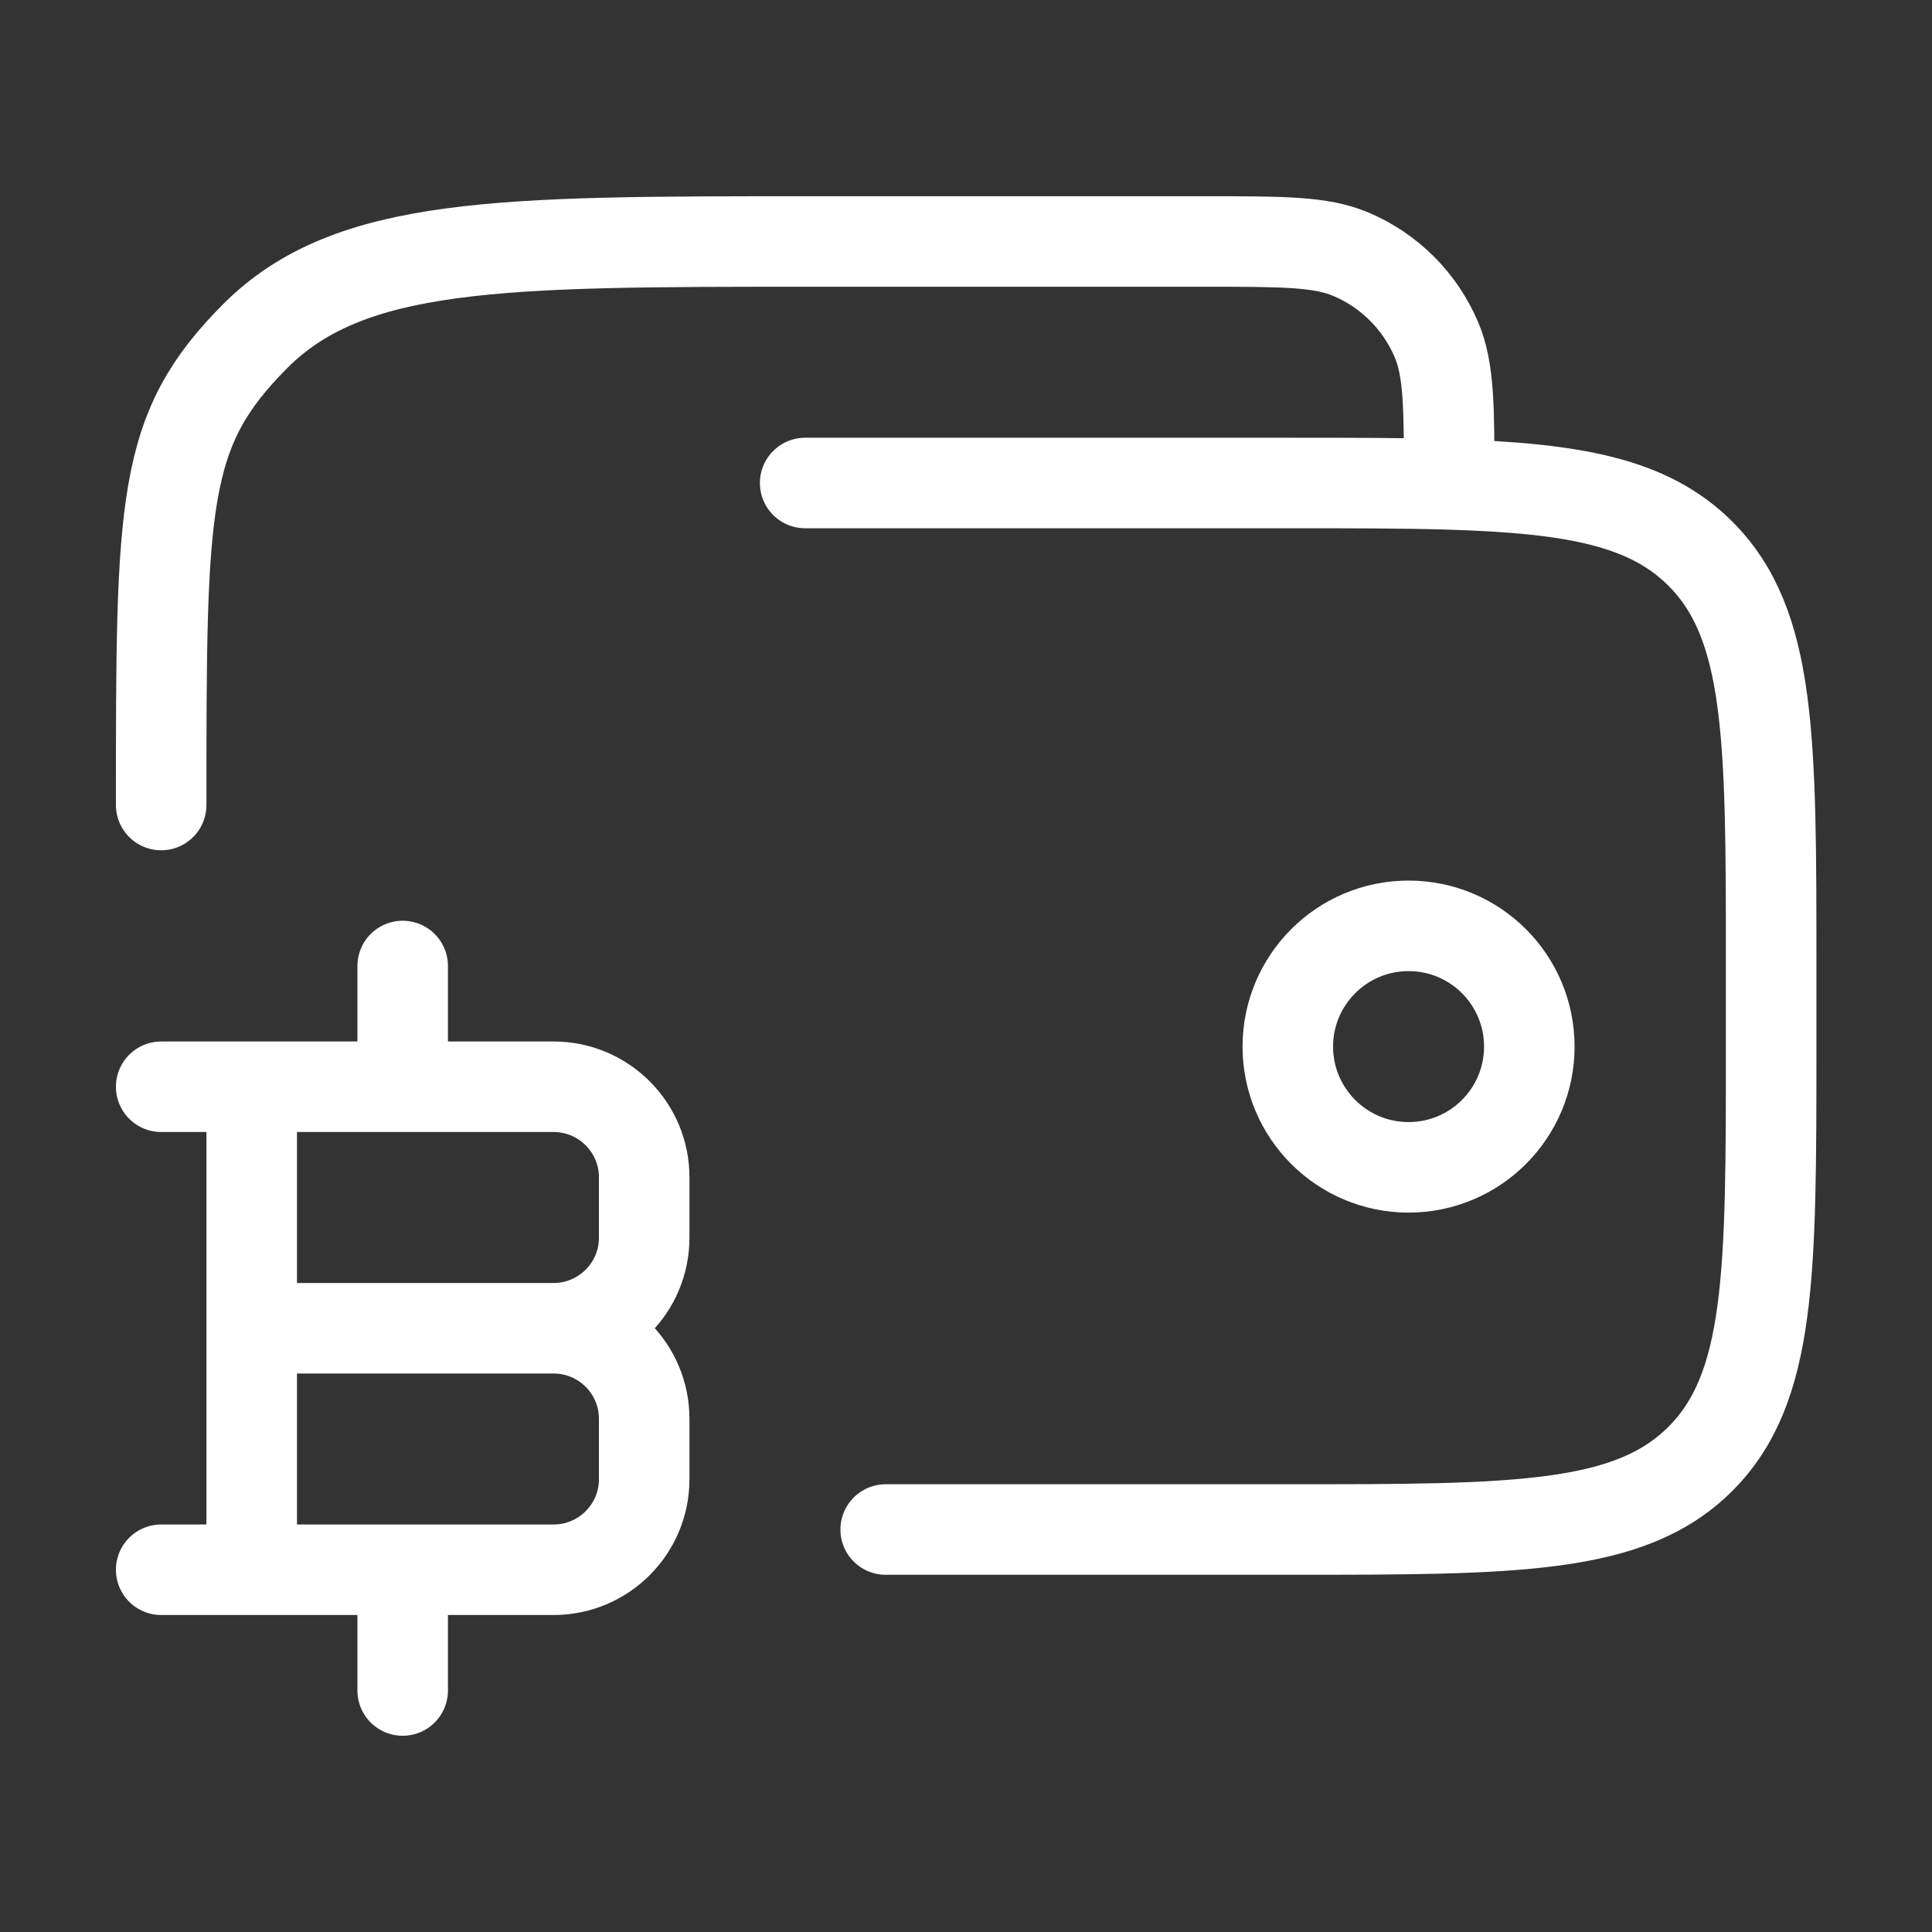
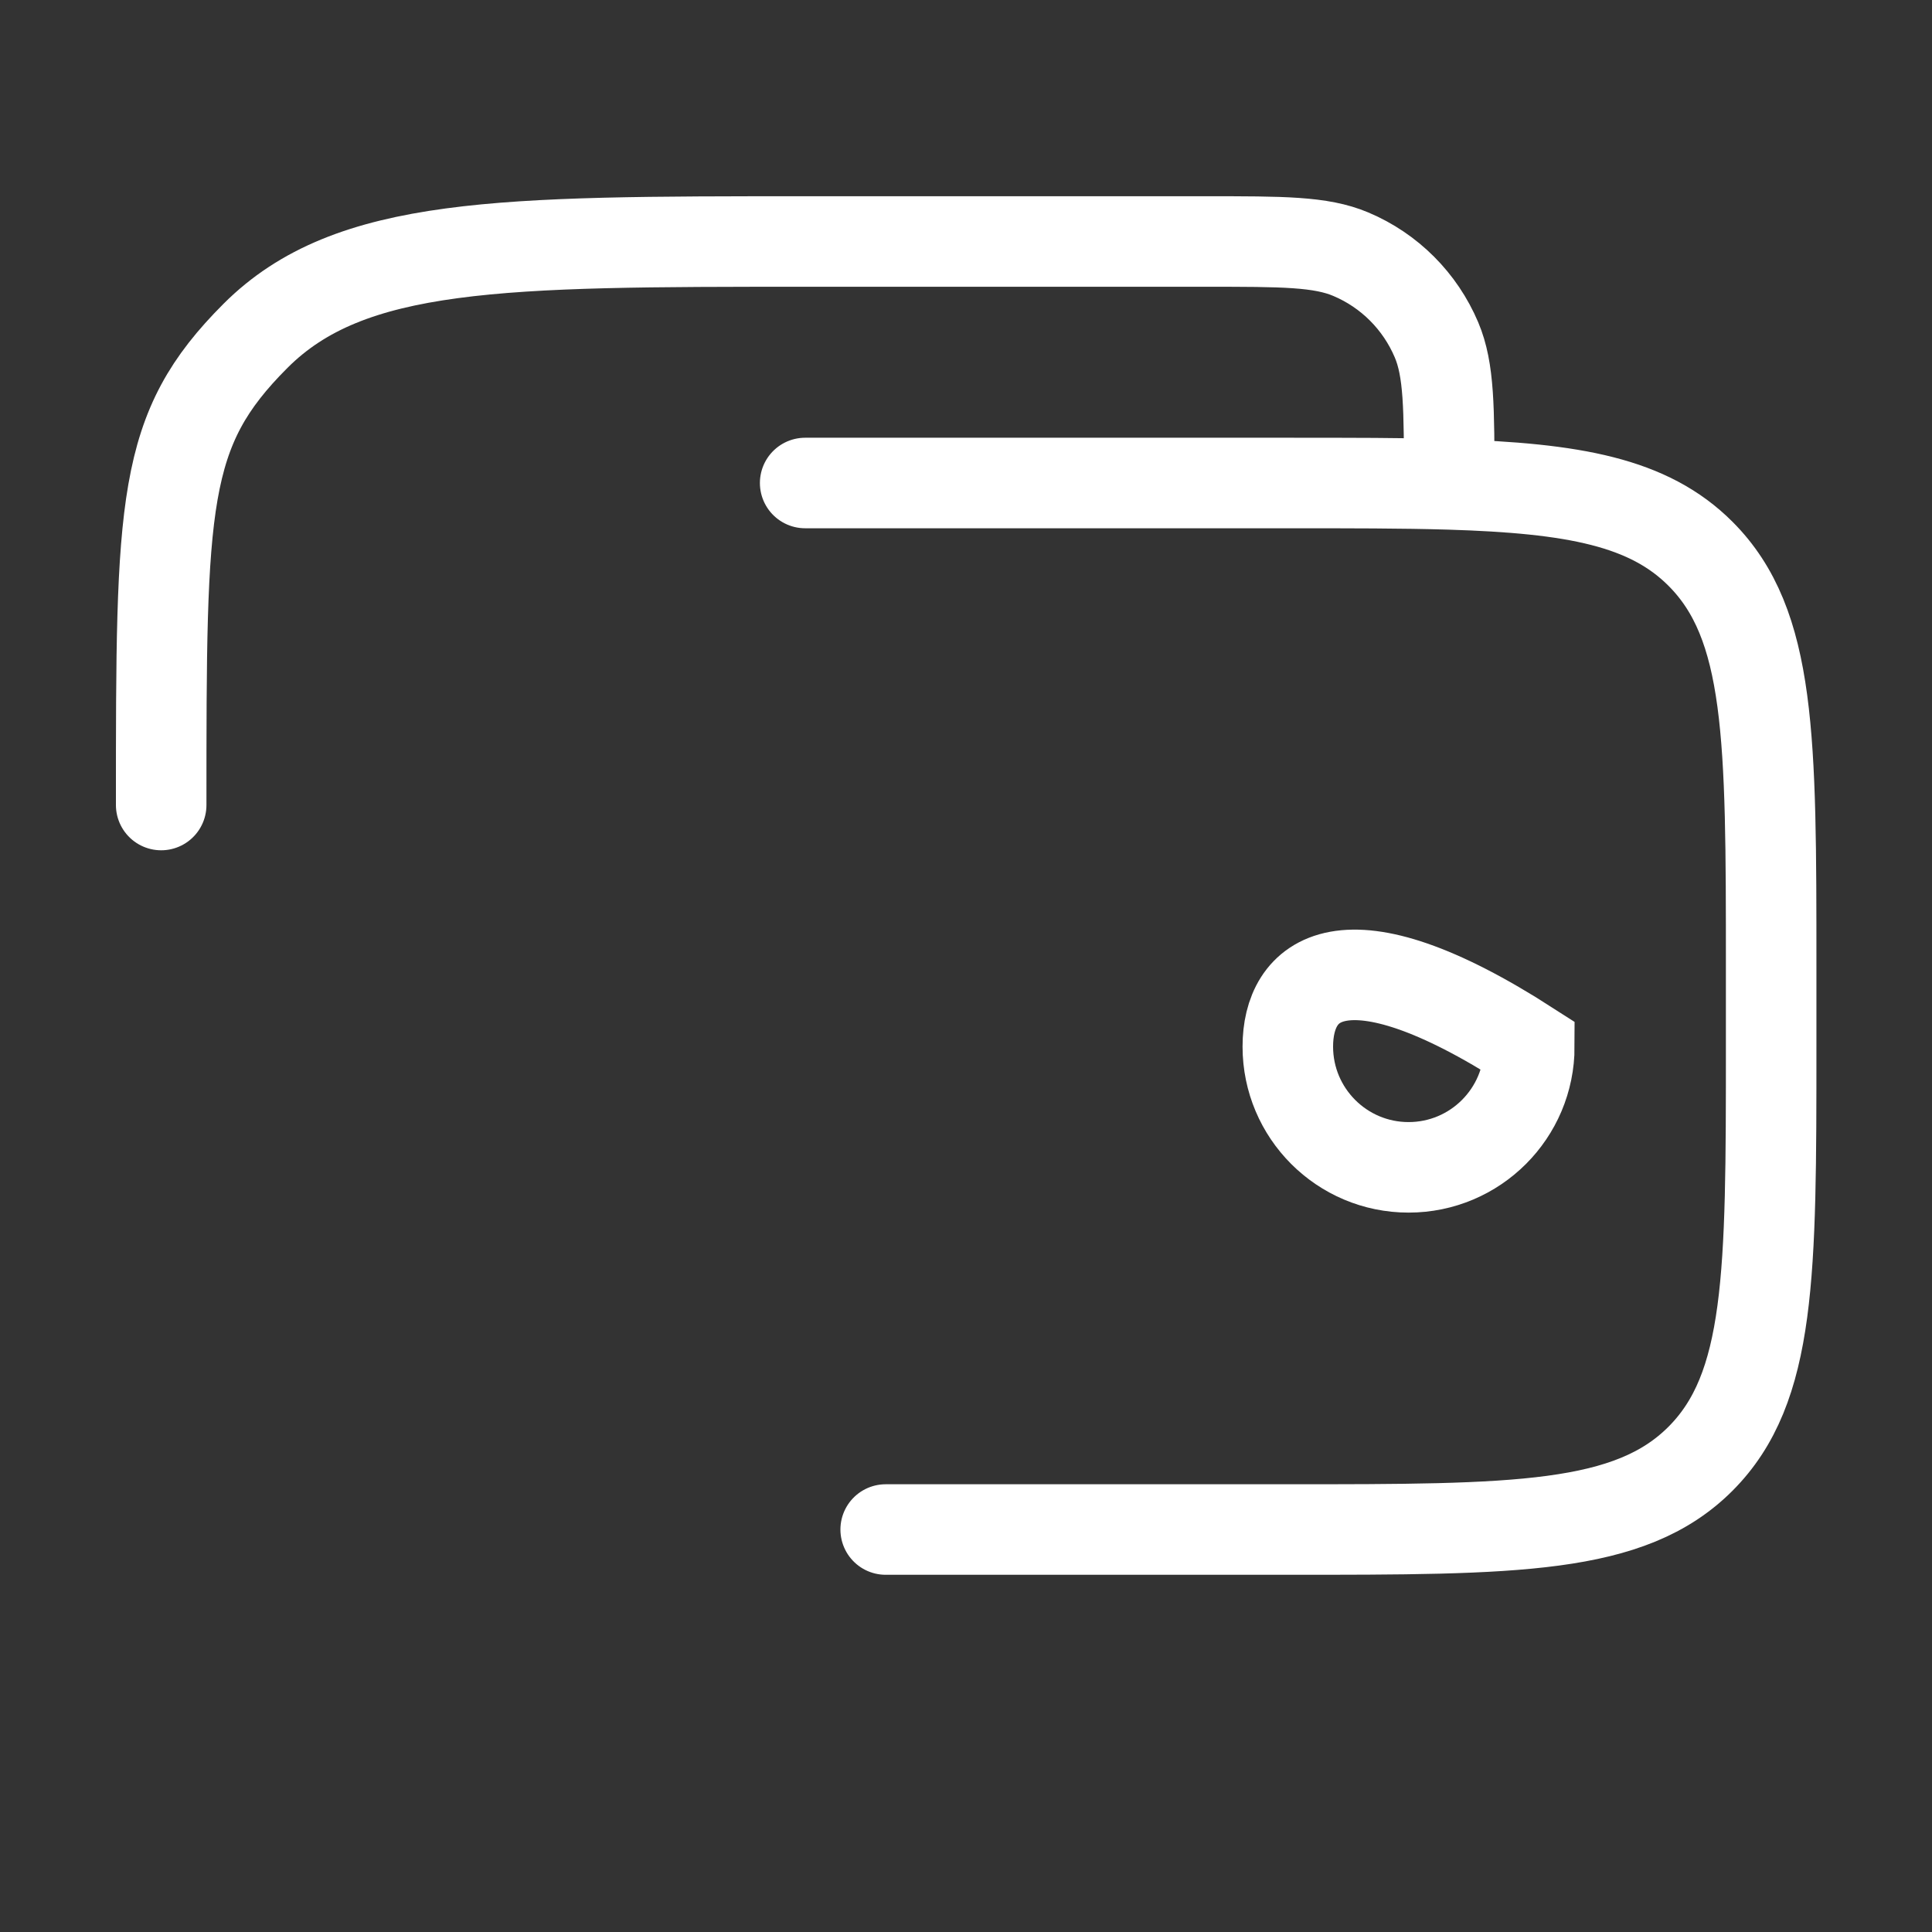
<svg xmlns="http://www.w3.org/2000/svg" width="28" height="28" viewBox="0 0 28 28" fill="none">
  <rect x="0" y="0" width="28" height="28" fill="#333333" stroke="none" />
-   <path d="M18.664 15.168C18.664 16.134 19.448 16.918 20.414 16.918C21.381 16.918 22.164 16.134 22.164 15.168C22.164 14.201 21.381 13.418 20.414 13.418C19.448 13.418 18.664 14.201 18.664 15.168Z" stroke="white" stroke-width="1.312" />
+   <path d="M18.664 15.168C18.664 16.134 19.448 16.918 20.414 16.918C21.381 16.918 22.164 16.134 22.164 15.168C19.448 13.418 18.664 14.201 18.664 15.168Z" stroke="white" stroke-width="1.312" />
  <path d="M12.836 22.167H18.669C21.969 22.167 23.619 22.167 24.644 21.142C25.669 20.116 25.669 18.466 25.669 15.167V14C25.669 10.7 25.669 9.05 24.644 8.025C23.896 7.277 22.815 7.075 21.003 7.02M21.003 7.02C20.332 7 19.561 7 18.669 7H11.669M21.003 7.02C21.003 5.914 21.003 5.361 20.819 4.926C20.582 4.366 20.137 3.92 19.577 3.684C19.142 3.5 18.588 3.5 17.482 3.5H11.669C7.269 3.5 5.07 3.5 3.703 4.867C2.336 6.234 2.336 7.267 2.336 11.667" stroke="white" stroke-width="1.312" stroke-linecap="round" />
-   <path d="M3.648 22.75V15.75M5.836 15.75V14M5.836 24.5V22.75M3.648 19.25H8.023M8.023 19.25C8.748 19.25 9.336 19.838 9.336 20.562V21.438C9.336 22.162 8.748 22.75 8.023 22.75H2.336M8.023 19.25C8.748 19.25 9.336 18.662 9.336 17.938V17.062C9.336 16.338 8.748 15.75 8.023 15.75H2.336" stroke="white" stroke-width="1.312" stroke-linecap="round" stroke-linejoin="round" />
</svg>